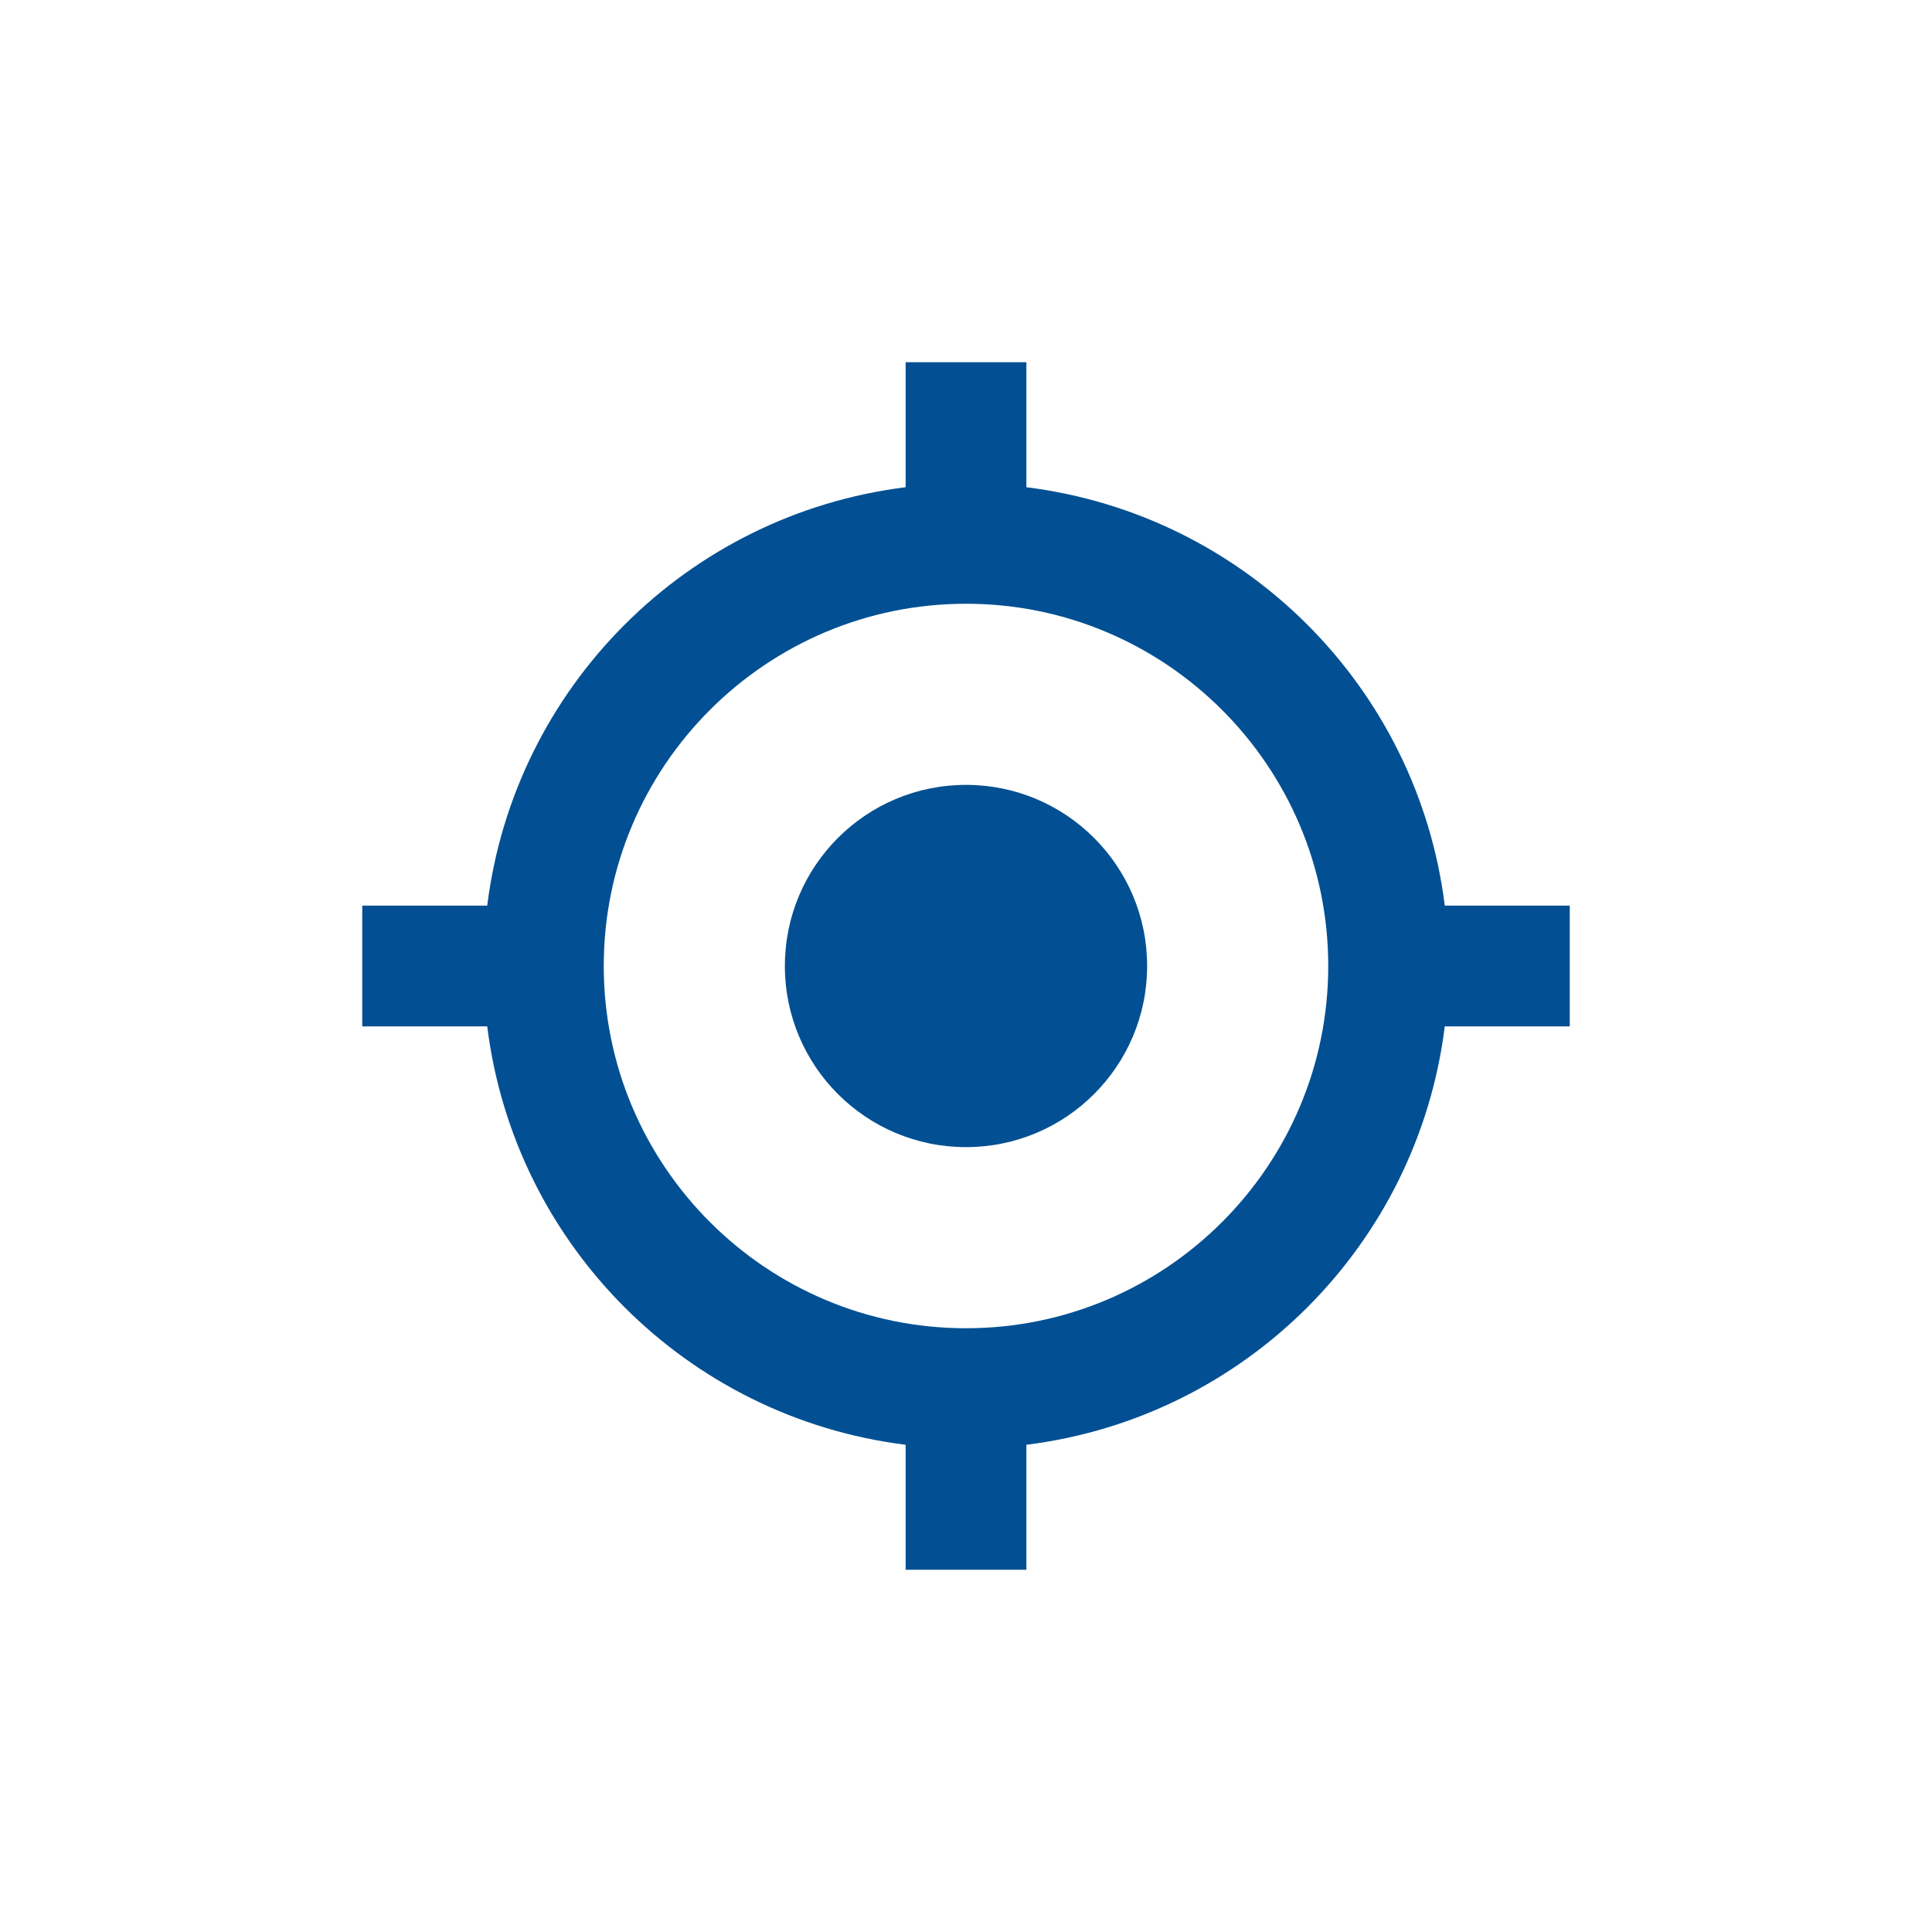
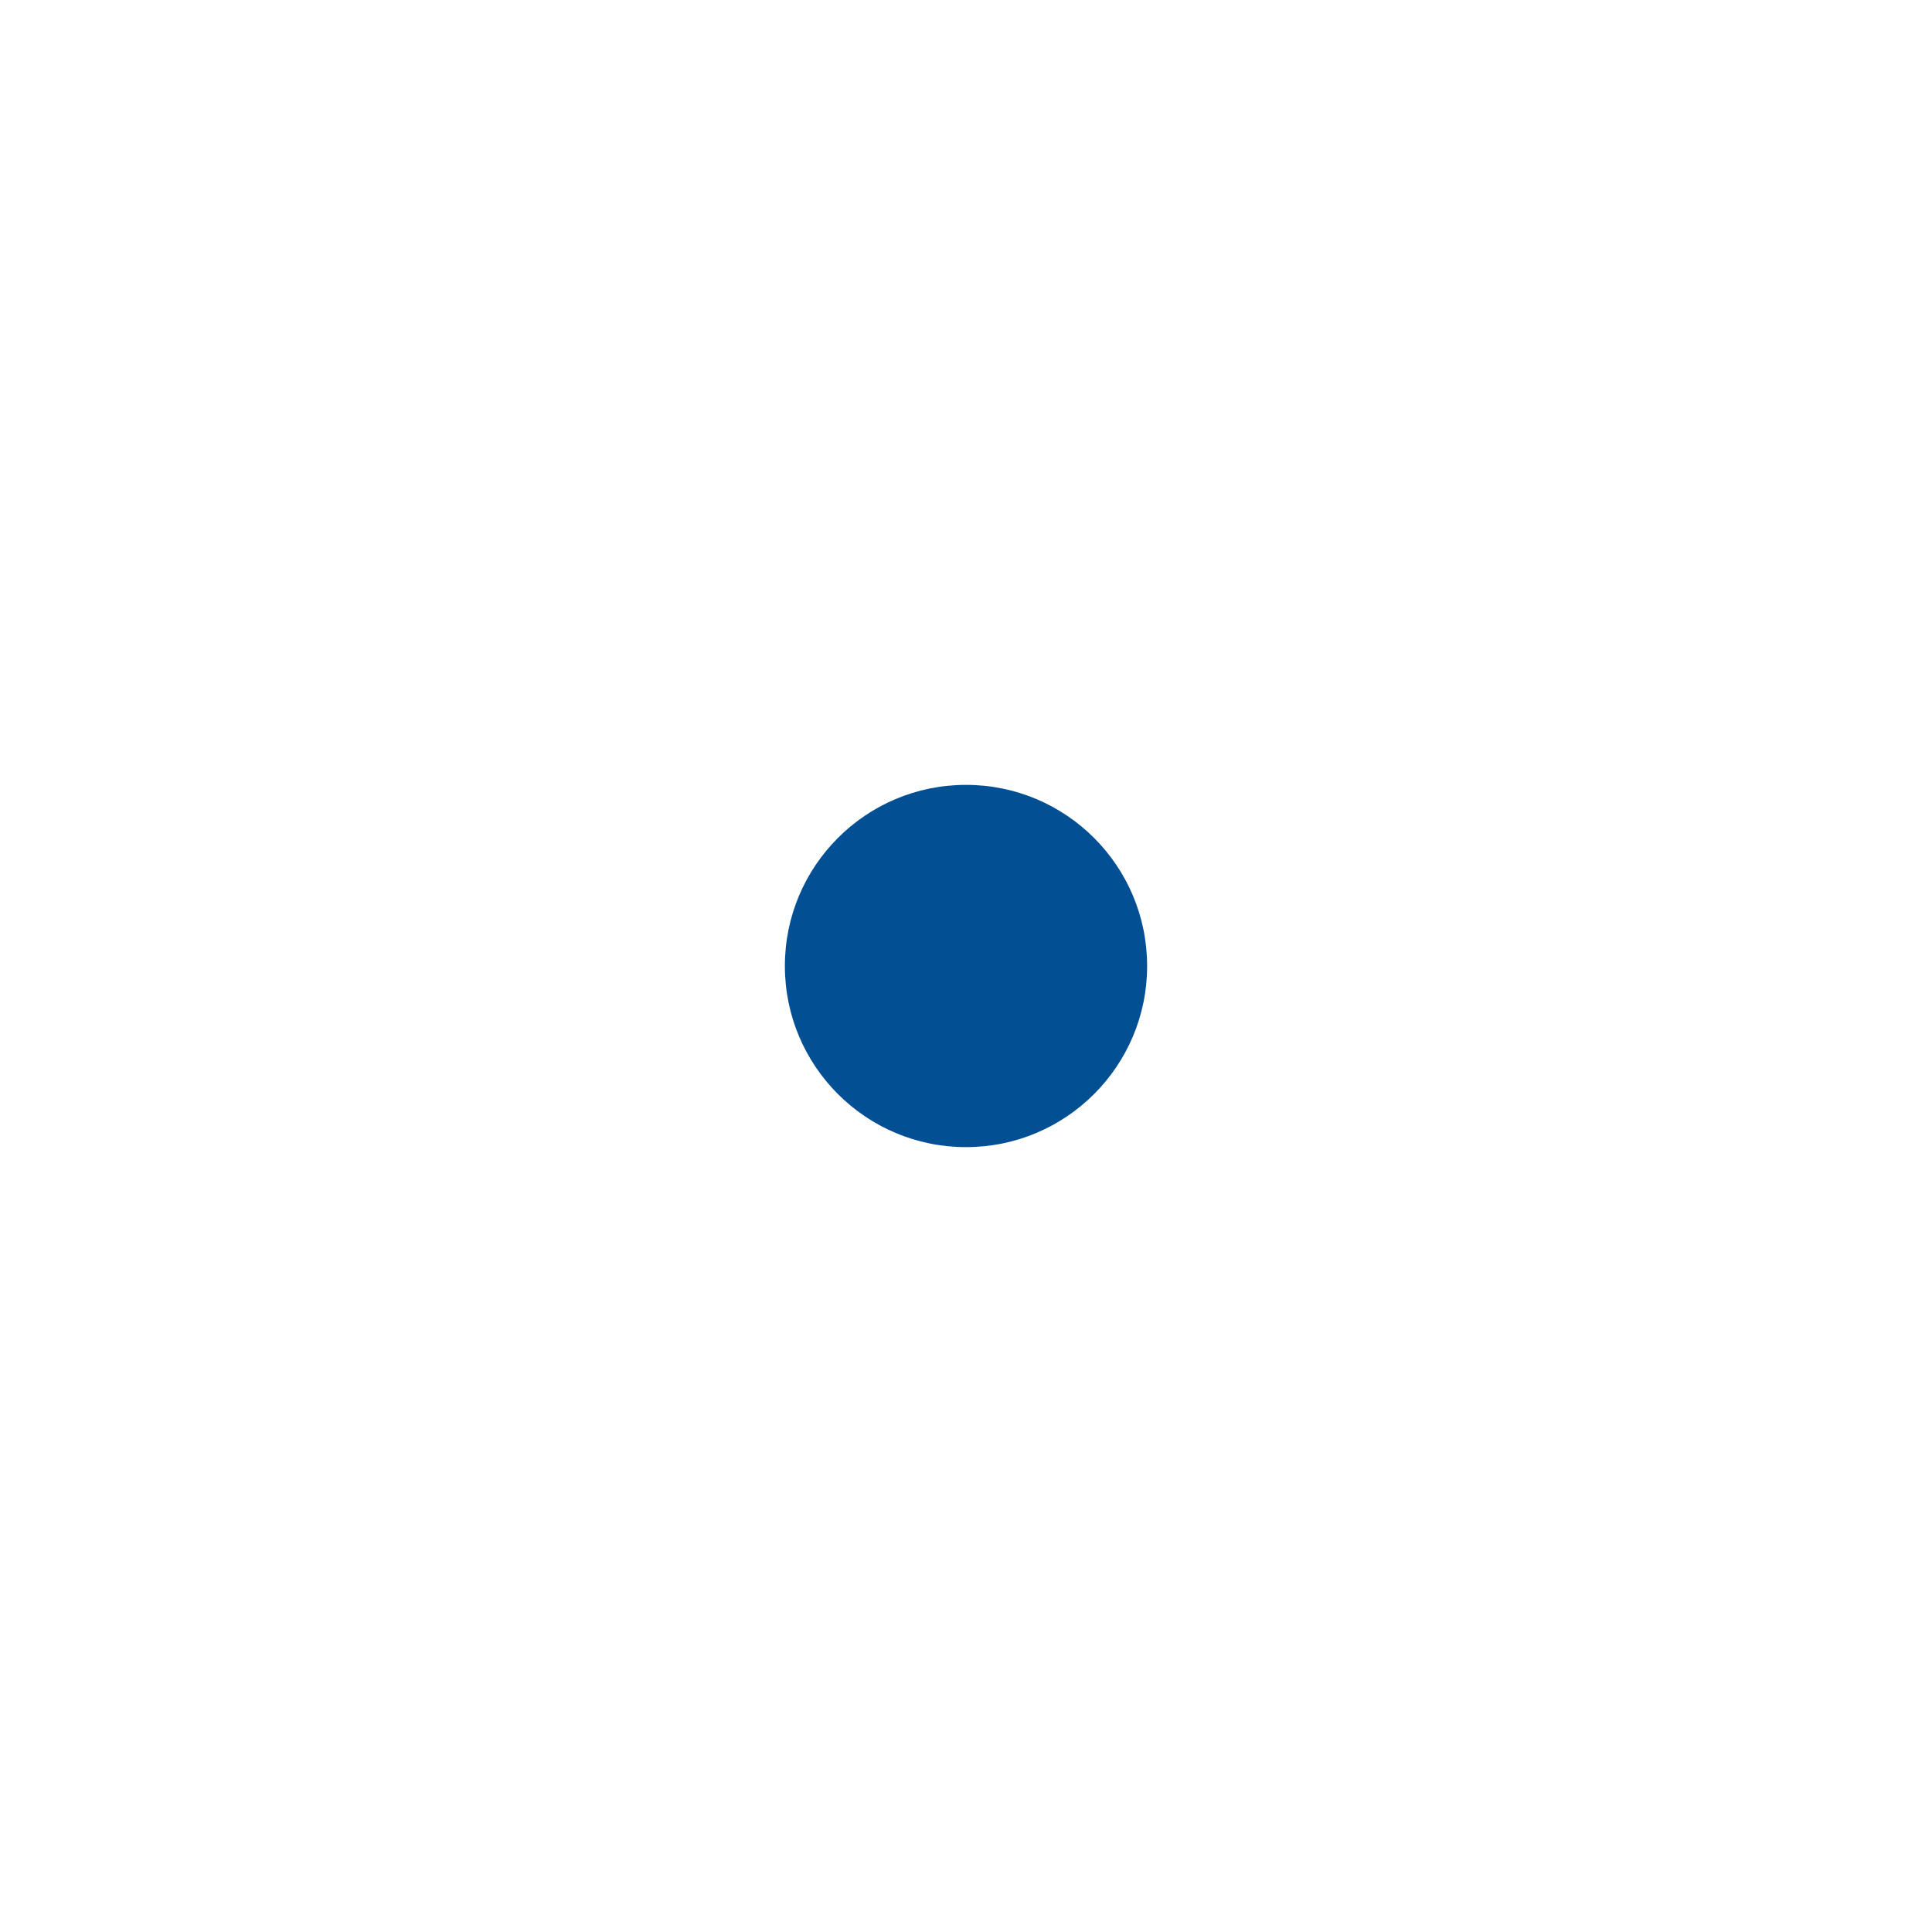
<svg xmlns="http://www.w3.org/2000/svg" id="service_app___frankfurtplus" viewBox="0 0 32 32">
  <defs>
    <style>.cls-1{fill:#025093;}</style>
  </defs>
-   <path class="cls-1" d="M23.93,15c-.45-3.62-3.31-6.48-6.93-6.93v-2.07h-2v2.07c-3.62,.45-6.48,3.31-6.93,6.93h-2.07v2h2.07c.45,3.62,3.31,6.48,6.93,6.93v2.07h2v-2.07c3.62-.45,6.48-3.31,6.93-6.93h2.07v-2h-2.07Zm-7.93,7c-3.31,0-6-2.69-6-6s2.69-6,6-6,6,2.69,6,6-2.69,6-6,6Z" />
  <circle class="cls-1" cx="16" cy="16" r="3" />
</svg>